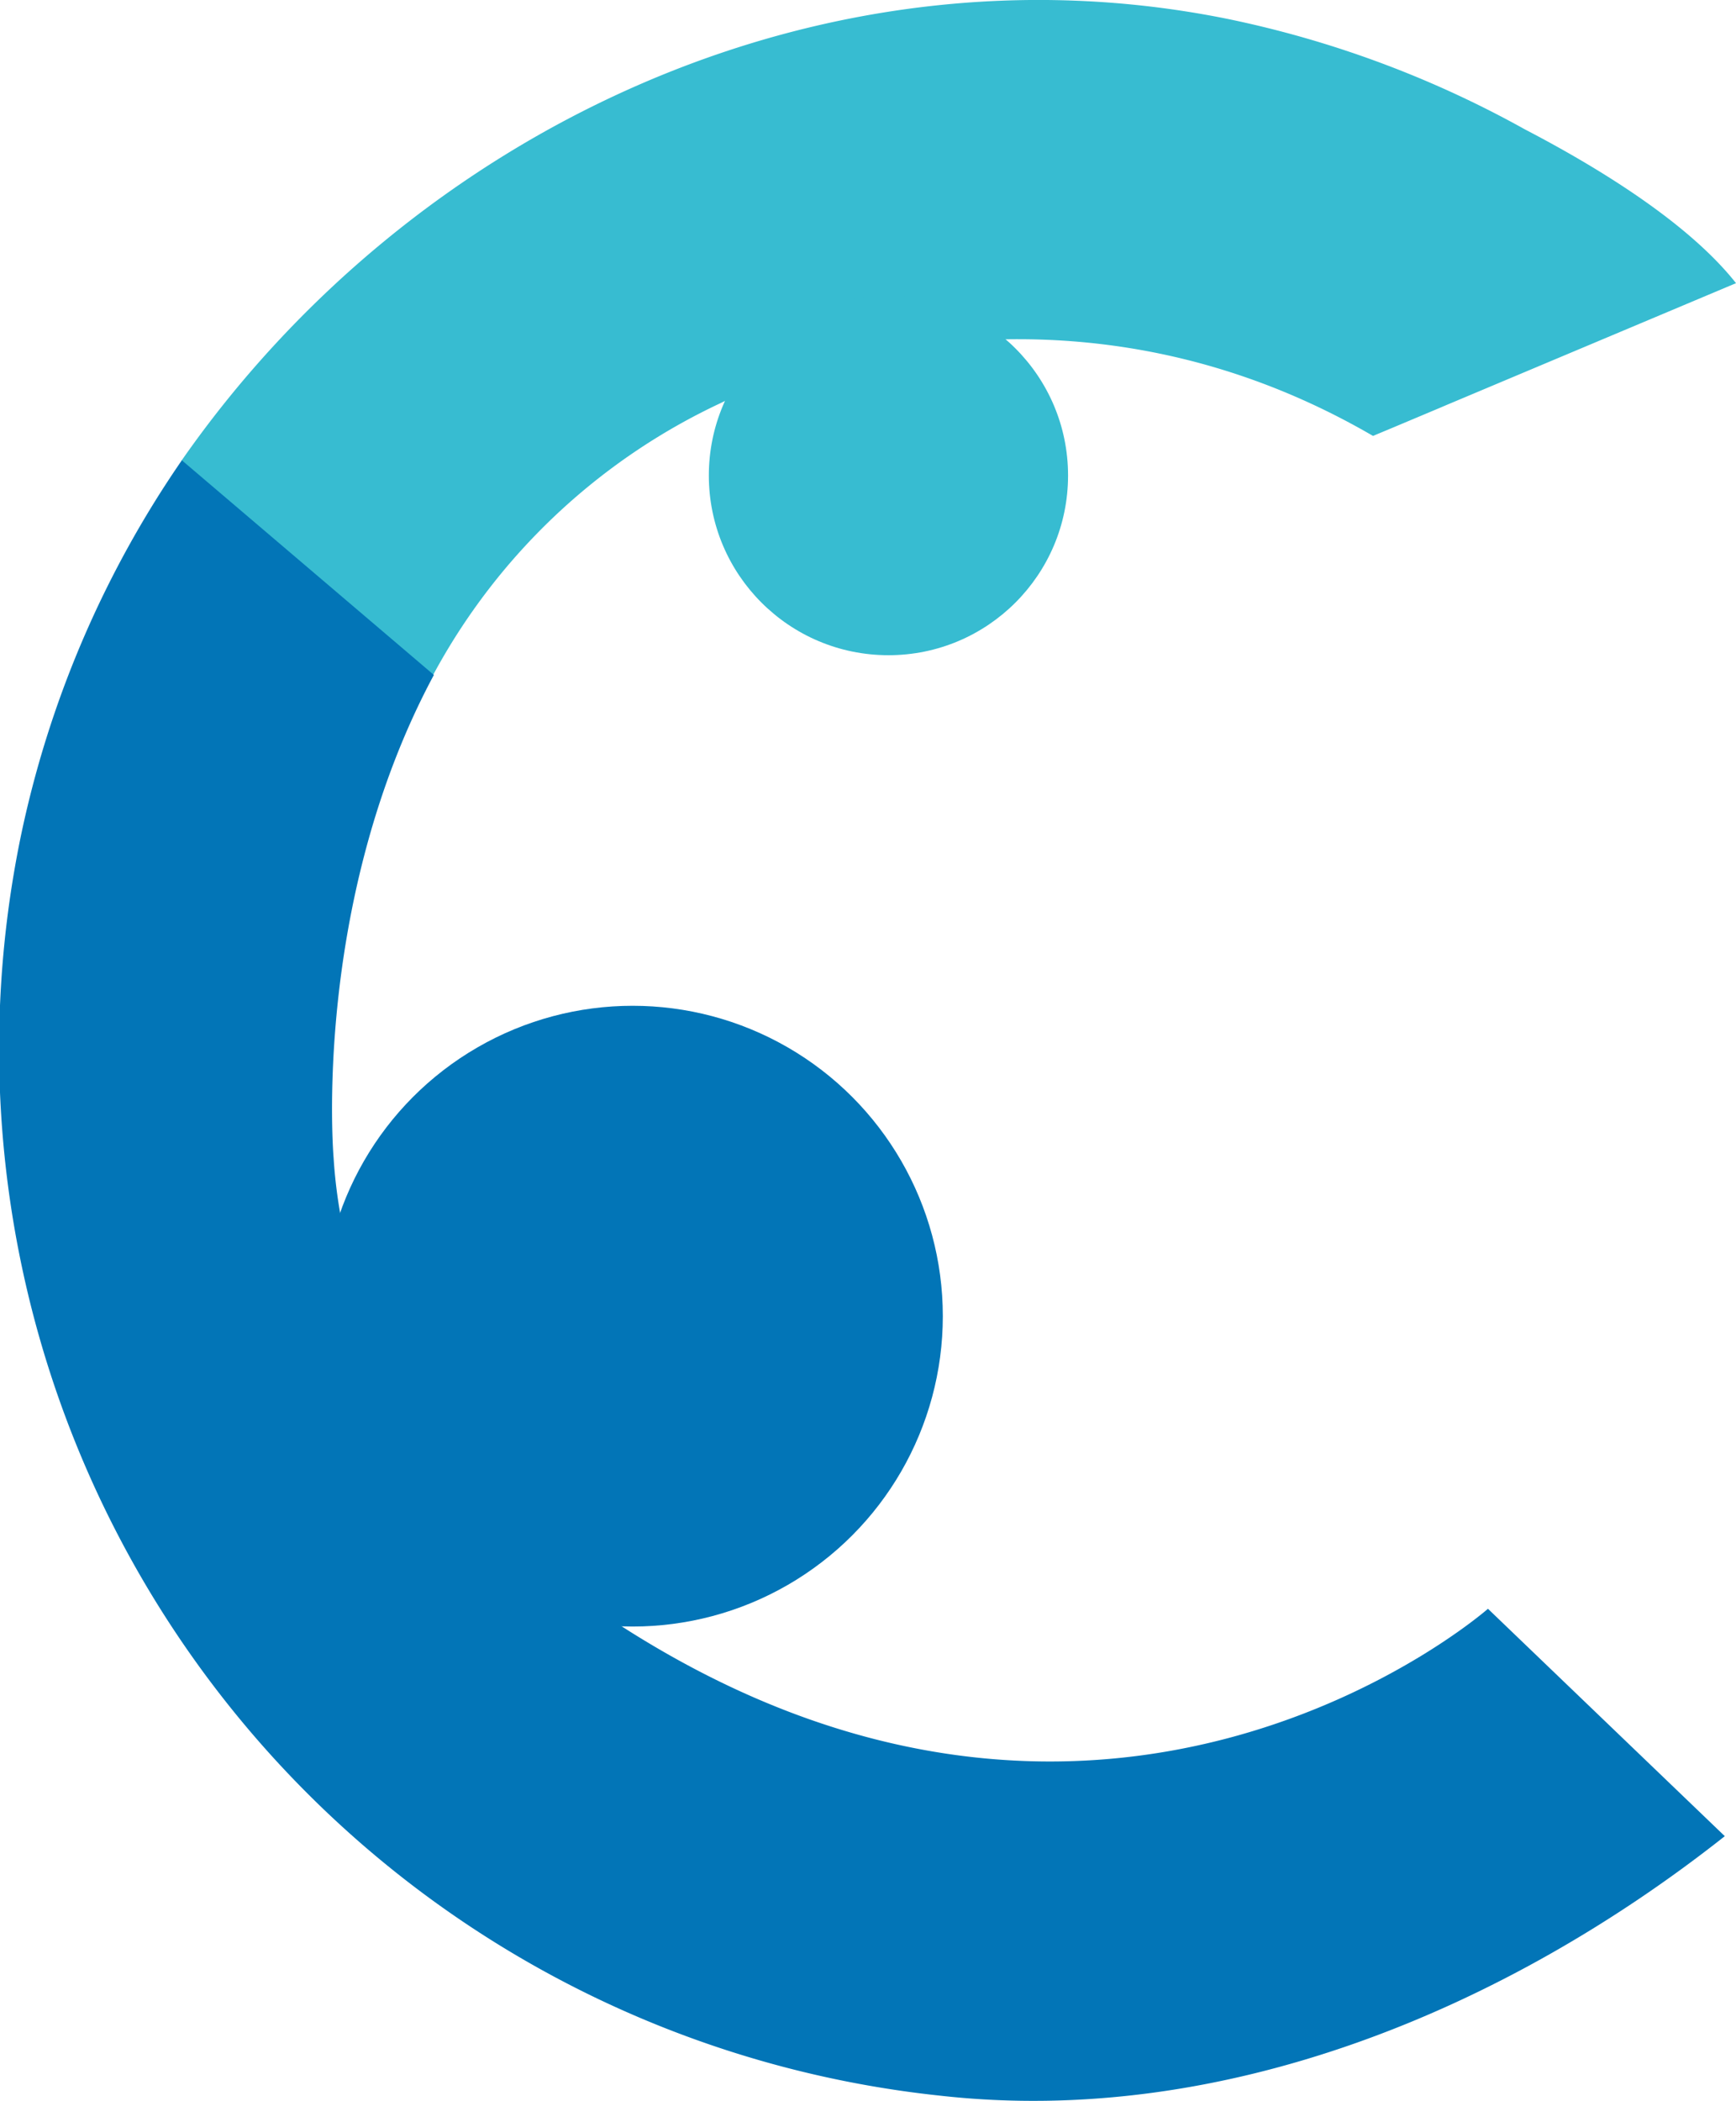
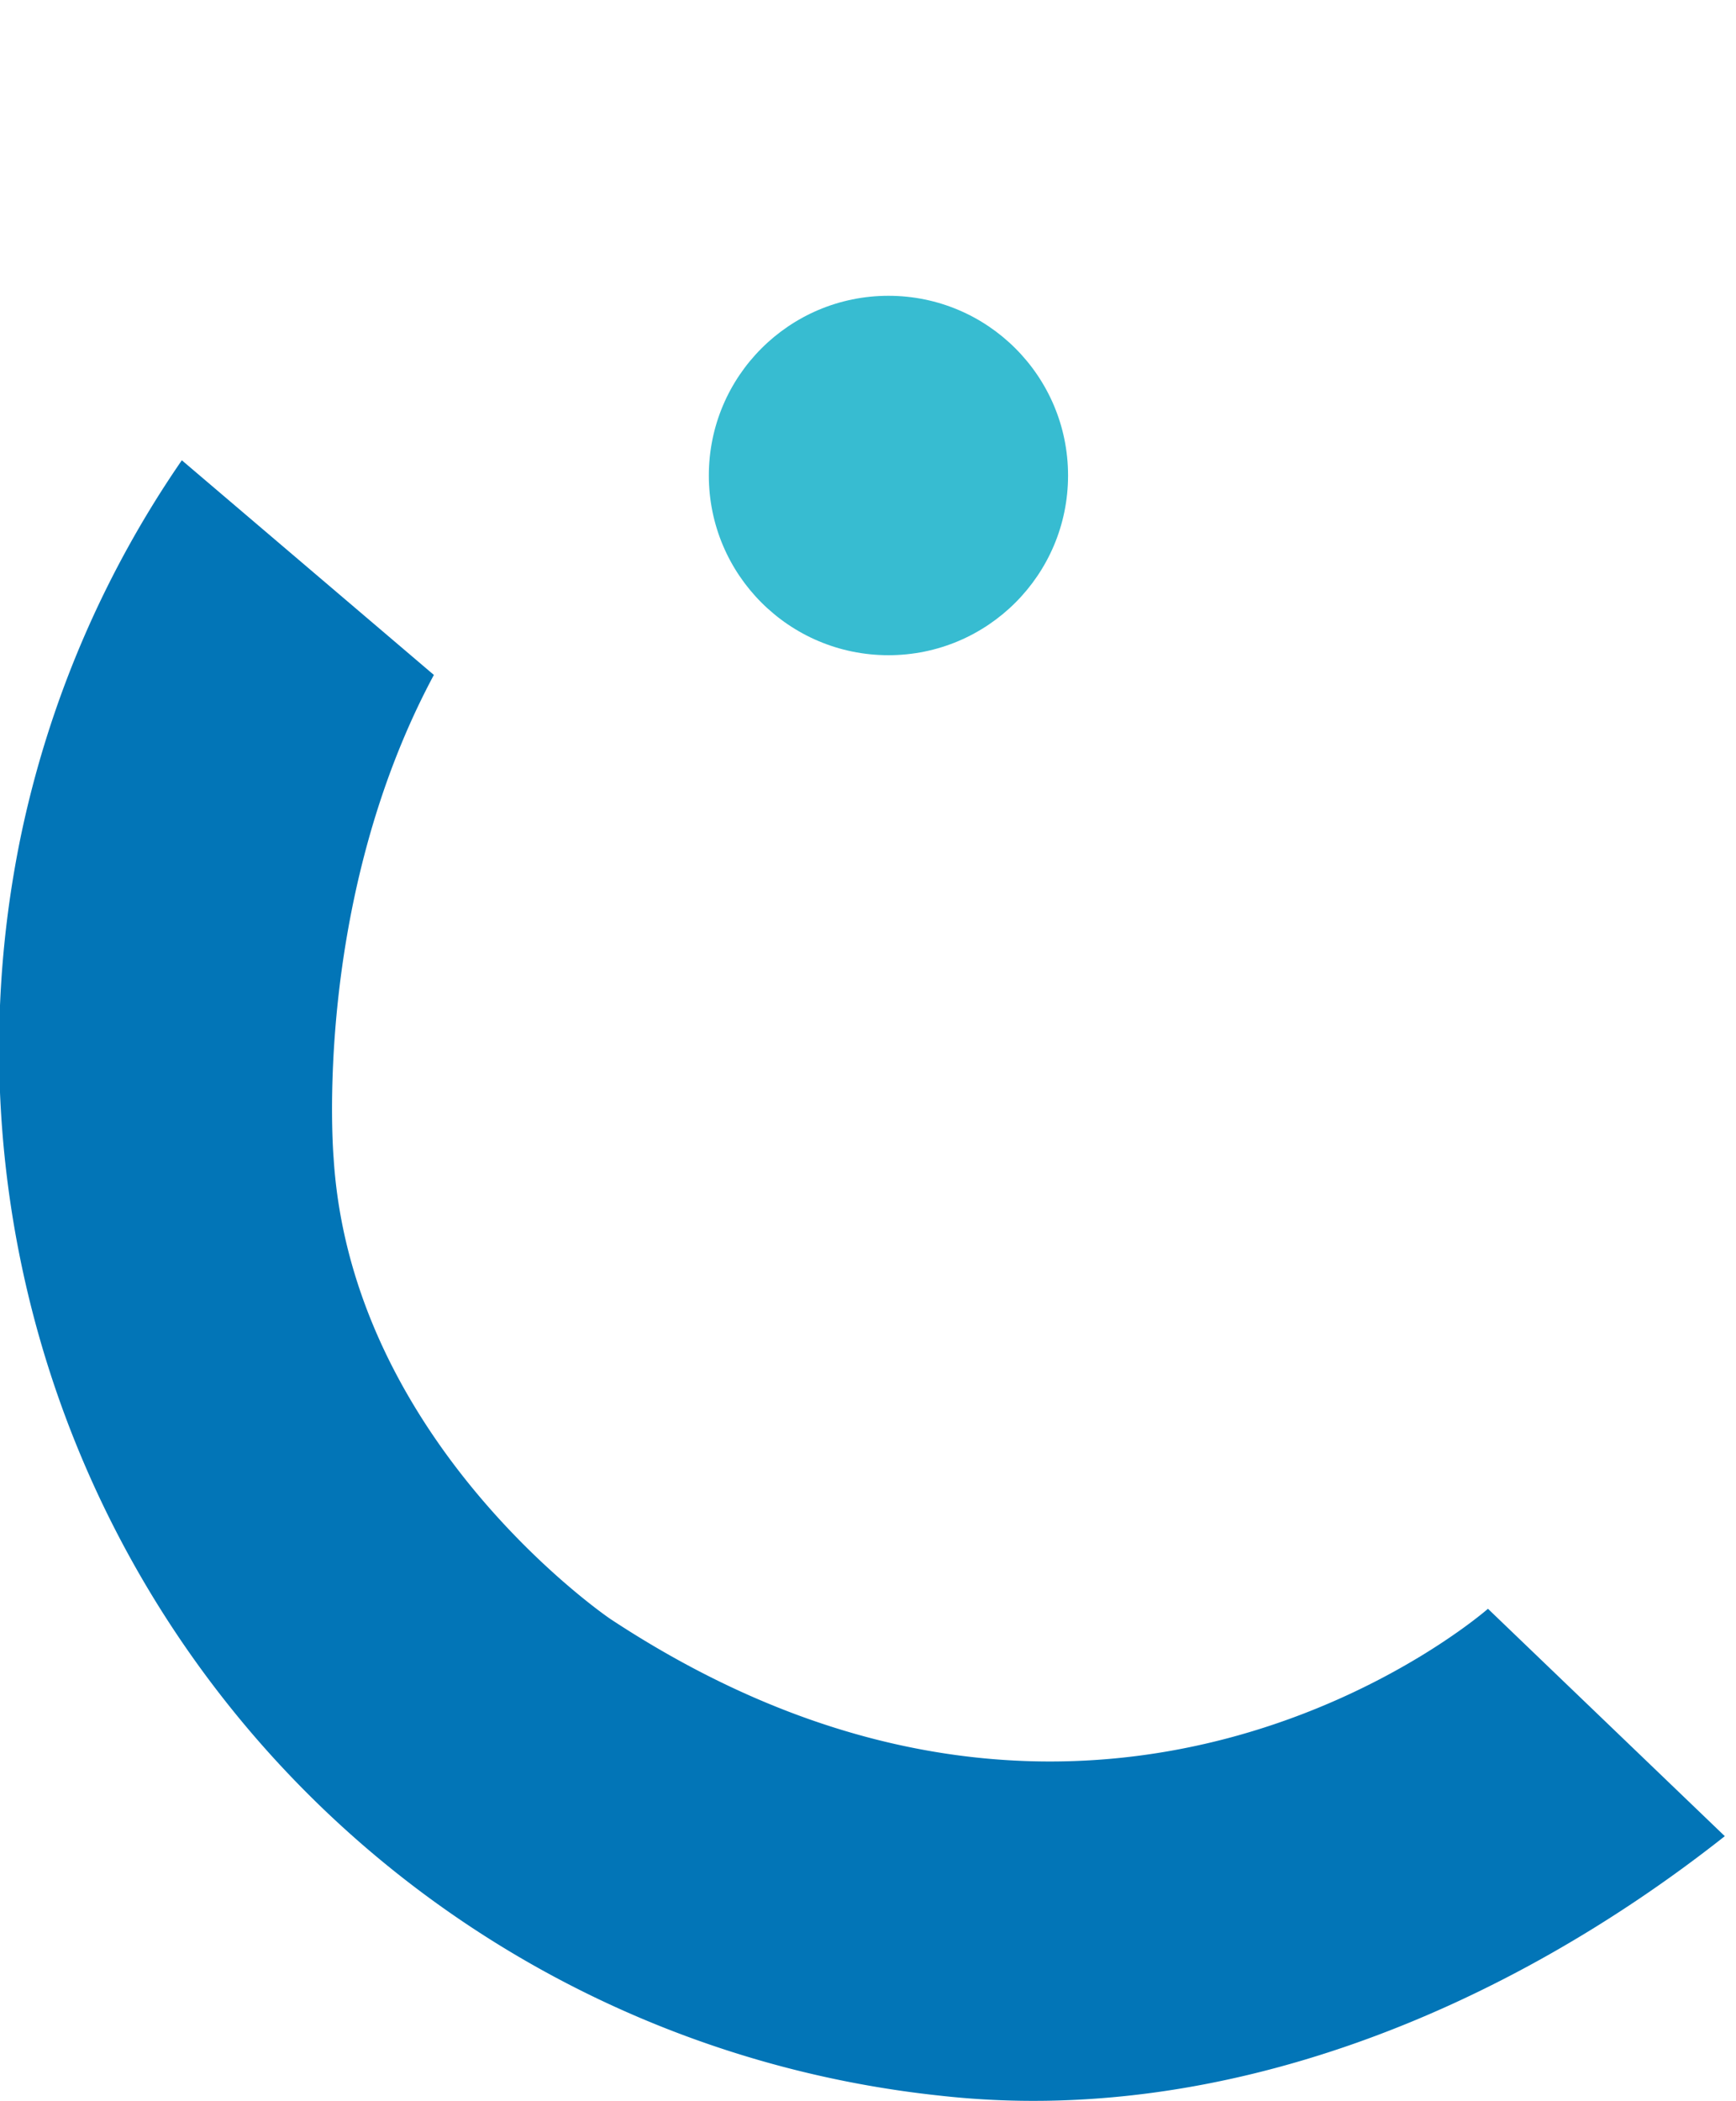
<svg xmlns="http://www.w3.org/2000/svg" width="124.036" height="150.024" viewBox="0 0 124.036 150.024">
  <g id="Group_34" data-name="Group 34" transform="translate(-59.448 -62.195)">
-     <path id="Path_7" data-name="Path 7" d="M159.024,92.708l2.259-.95,1.016-.427.468-.2,1.707-.718,6.369-2.679,1.463-.615,9.131-3.841.777-.327.808-.34.264-.111.2-.083c-3.395-4.3-9.809-8.237-15.075-10.978a74.732,74.732,0,0,0-21.186-7.88C118.025,57.617,88.781,71.6,72.411,95.1l17.959,15.34a44.952,44.952,0,0,1,20.591-19.471s22.481-11.663,46.588,2.356l.222-.094Z" fill="#37bcd1" />
    <path id="Path_8" data-name="Path 8" d="M165.762,177.079s-27.332,24.046-62.709.724c0,0-18.494-12.521-19.768-32.91,0,0-1.594-18.174,7.163-34.5L72.44,95.064a73.888,73.888,0,0,0-11.534,26.99,75.166,75.166,0,0,0,65.709,89.794c20.238,2.274,40.392-6.153,56.069-18.53Z" fill="#0275b7" />
-     <circle id="Ellipse_7" data-name="Ellipse 7" cx="22.164" cy="22.164" r="22.164" transform="translate(82.484 134.019)" fill="#0275b7" />
    <circle id="Ellipse_8" data-name="Ellipse 8" cx="12.833" cy="12.833" r="12.833" transform="translate(110.094 83.318)" fill="#37bcd1" />
  </g>
</svg>